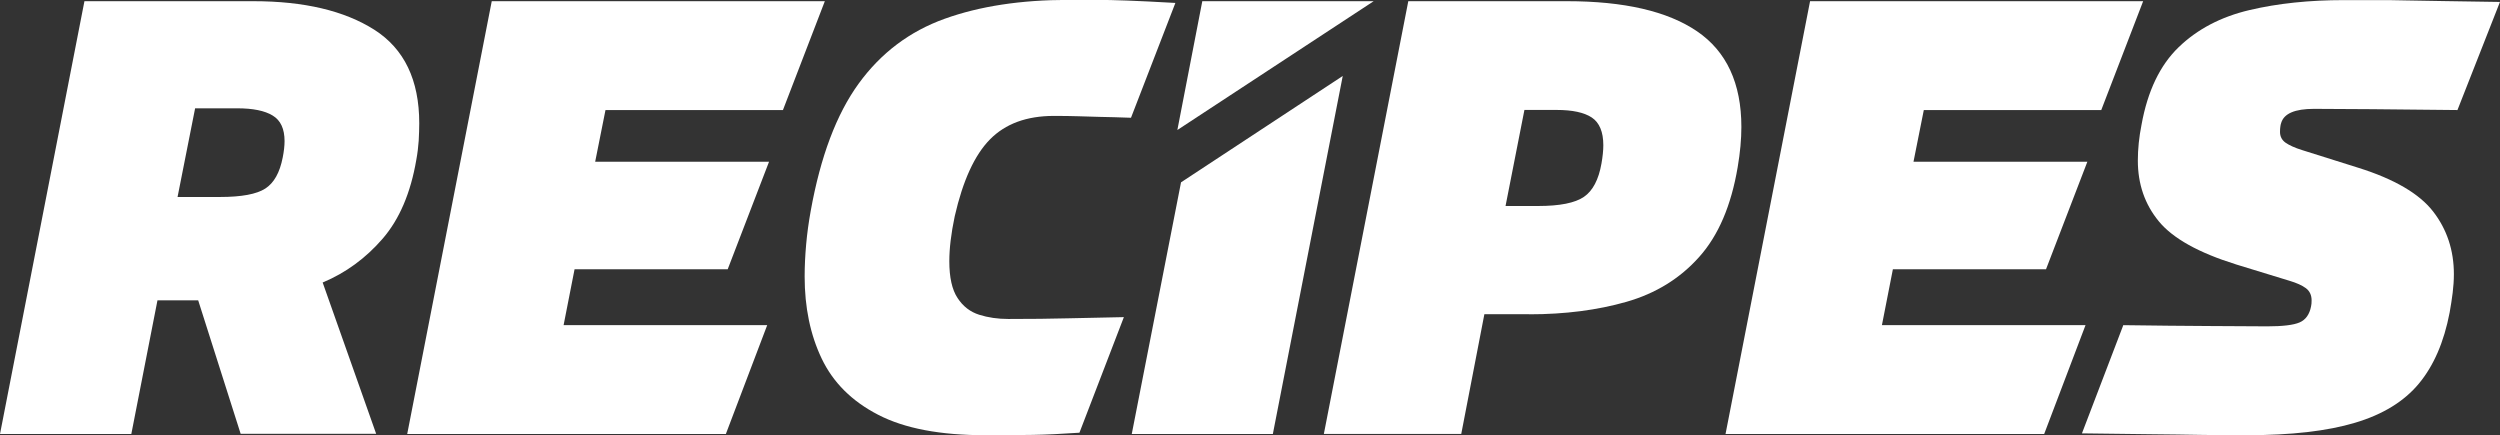
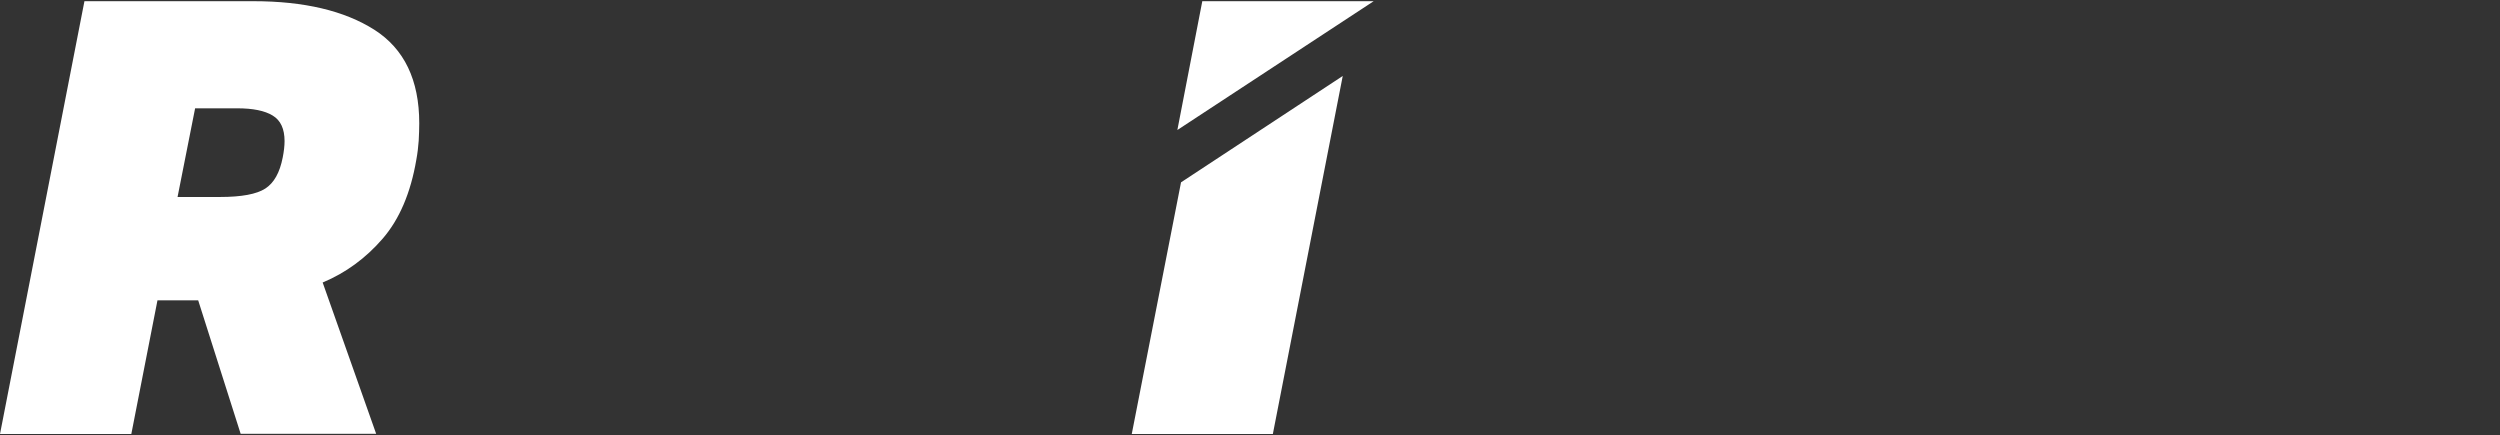
<svg xmlns="http://www.w3.org/2000/svg" id="_レイヤー_2" viewBox="0 0 230.35 40.1">
  <rect x="0" y="0" width="230.35" height="40.1" fill="#333333" stroke="none" />
  <defs>
    <style>.cls-1{fill:#fff;stroke-width:0px;}</style>
  </defs>
  <g id="OL">
    <path class="cls-1" d="m22.18,39.99l-3.92-12.32h-3.75l-2.41,12.32H0L7.78.11h15.57c4.67,0,8.38.88,11.14,2.63,2.76,1.76,4.14,4.63,4.14,8.62,0,.48-.02,1.02-.05,1.6-.04.58-.11,1.17-.22,1.76-.52,3.06-1.56,5.49-3.11,7.28-1.55,1.79-3.39,3.14-5.52,4.03l4.93,13.94h-12.49Zm-4.2-30.02l-1.62,8.18h3.92c1.98,0,3.37-.26,4.17-.78.8-.52,1.33-1.47,1.6-2.86.11-.56.17-1.06.17-1.51,0-1.12-.36-1.91-1.09-2.35-.73-.45-1.82-.67-3.28-.67h-3.86Z" />
-     <path class="cls-1" d="m66.87,39.99h-29.35L45.31.11h30.69l-3.86,10.03h-16.35l-.95,4.76h16.02l-3.81,9.91h-14.11l-1.01,5.15h18.76l-3.81,10.03Z" />
-     <path class="cls-1" d="m103.55,29.23l-4.09,10.64c-1.64.11-3.07.18-4.28.2-1.21.02-2.68.03-4.4.03-4.14,0-7.43-.62-9.86-1.88-2.43-1.25-4.16-2.98-5.21-5.18-1.05-2.2-1.57-4.72-1.57-7.56,0-.97.05-1.96.14-2.97s.23-2.03.42-3.08c.9-5,2.37-8.91,4.42-11.73,2.05-2.82,4.69-4.81,7.92-5.97,3.23-1.16,7.03-1.74,11.4-1.74h2.61c.76,0,1.69.02,2.77.06,1.08.04,2.58.11,4.48.22l-4.09,10.58c-1.16-.04-2.11-.07-2.85-.08-.75-.02-1.43-.04-2.05-.06s-1.35-.03-2.21-.03c-2.5,0-4.46.72-5.88,2.16-1.42,1.44-2.5,3.8-3.25,7.08-.34,1.61-.5,2.99-.5,4.15,0,1.49.25,2.62.76,3.39.5.77,1.17,1.28,1.99,1.54.82.26,1.72.39,2.69.39,2.09,0,3.91-.02,5.46-.06,1.55-.04,3.28-.07,5.18-.11Z" />
    <path class="cls-1" d="m104.28,39.99l4.54-23.19,14.9-9.8-6.44,32.99h-12.99Zm4.2-28L110.78.11h15.79l-18.09,11.87Z" />
-     <path class="cls-1" d="m140.91,28.95h-4.14l-2.13,11.03h-12.66L129.76.11h14.62c5.26,0,9.26.92,11.98,2.77,2.72,1.85,4.09,4.79,4.09,8.82,0,1.12-.11,2.35-.34,3.7-.6,3.55-1.78,6.31-3.56,8.29-1.77,1.98-4,3.35-6.69,4.12-2.69.77-5.68,1.15-8.96,1.15Zm-.45-18.82l-1.74,8.85h3.02c1.98,0,3.38-.28,4.2-.84.82-.56,1.36-1.59,1.62-3.08.11-.63.17-1.2.17-1.68,0-1.23-.36-2.08-1.06-2.55-.71-.47-1.79-.7-3.25-.7h-2.97Z" />
-     <path class="cls-1" d="m188.34,39.99h-29.35L166.78.11h30.69l-3.86,10.03h-16.35l-.95,4.76h16.02l-3.81,9.91h-14.11l-1.01,5.15h18.76l-3.81,10.03Z" />
-     <path class="cls-1" d="m230.35.17l-3.92,9.97c-3.14-.04-5.77-.06-7.9-.08-2.13-.02-3.9-.03-5.32-.03-1.76,0-2.76.43-3.02,1.29-.04.11-.07.24-.08.36-.02.13-.03.29-.03.48,0,.41.17.74.5.98.34.24.86.48,1.57.7l5.15,1.62c3.32,1.04,5.62,2.39,6.89,4.03,1.27,1.64,1.91,3.57,1.91,5.77,0,.56-.04,1.13-.11,1.71-.07.58-.17,1.19-.28,1.82-.52,2.73-1.47,4.91-2.83,6.55-1.36,1.64-3.32,2.85-5.88,3.61-2.56.77-5.89,1.15-10,1.15-1.53,0-2.96,0-4.28-.03s-2.82-.04-4.48-.06c-1.66-.02-3.8-.05-6.41-.08l3.81-9.97c2.95.04,5.6.07,7.95.08,2.35.02,4.13.03,5.32.03,1.42,0,2.41-.12,2.97-.36s.92-.74,1.06-1.48c.04-.15.05-.34.05-.56,0-.48-.18-.86-.53-1.12-.35-.26-.85-.48-1.48-.67l-4.93-1.51c-3.47-1.08-5.85-2.41-7.14-3.98-1.29-1.57-1.93-3.43-1.93-5.6,0-1.04.11-2.15.34-3.3.56-3.1,1.7-5.48,3.42-7.14,1.72-1.66,3.89-2.8,6.52-3.42,2.63-.62,5.53-.92,8.71-.92h2.97c.86,0,1.77,0,2.74.03.97.02,2.14.04,3.5.06,1.36.02,3.09.05,5.18.08Z" />
  </g>
</svg>